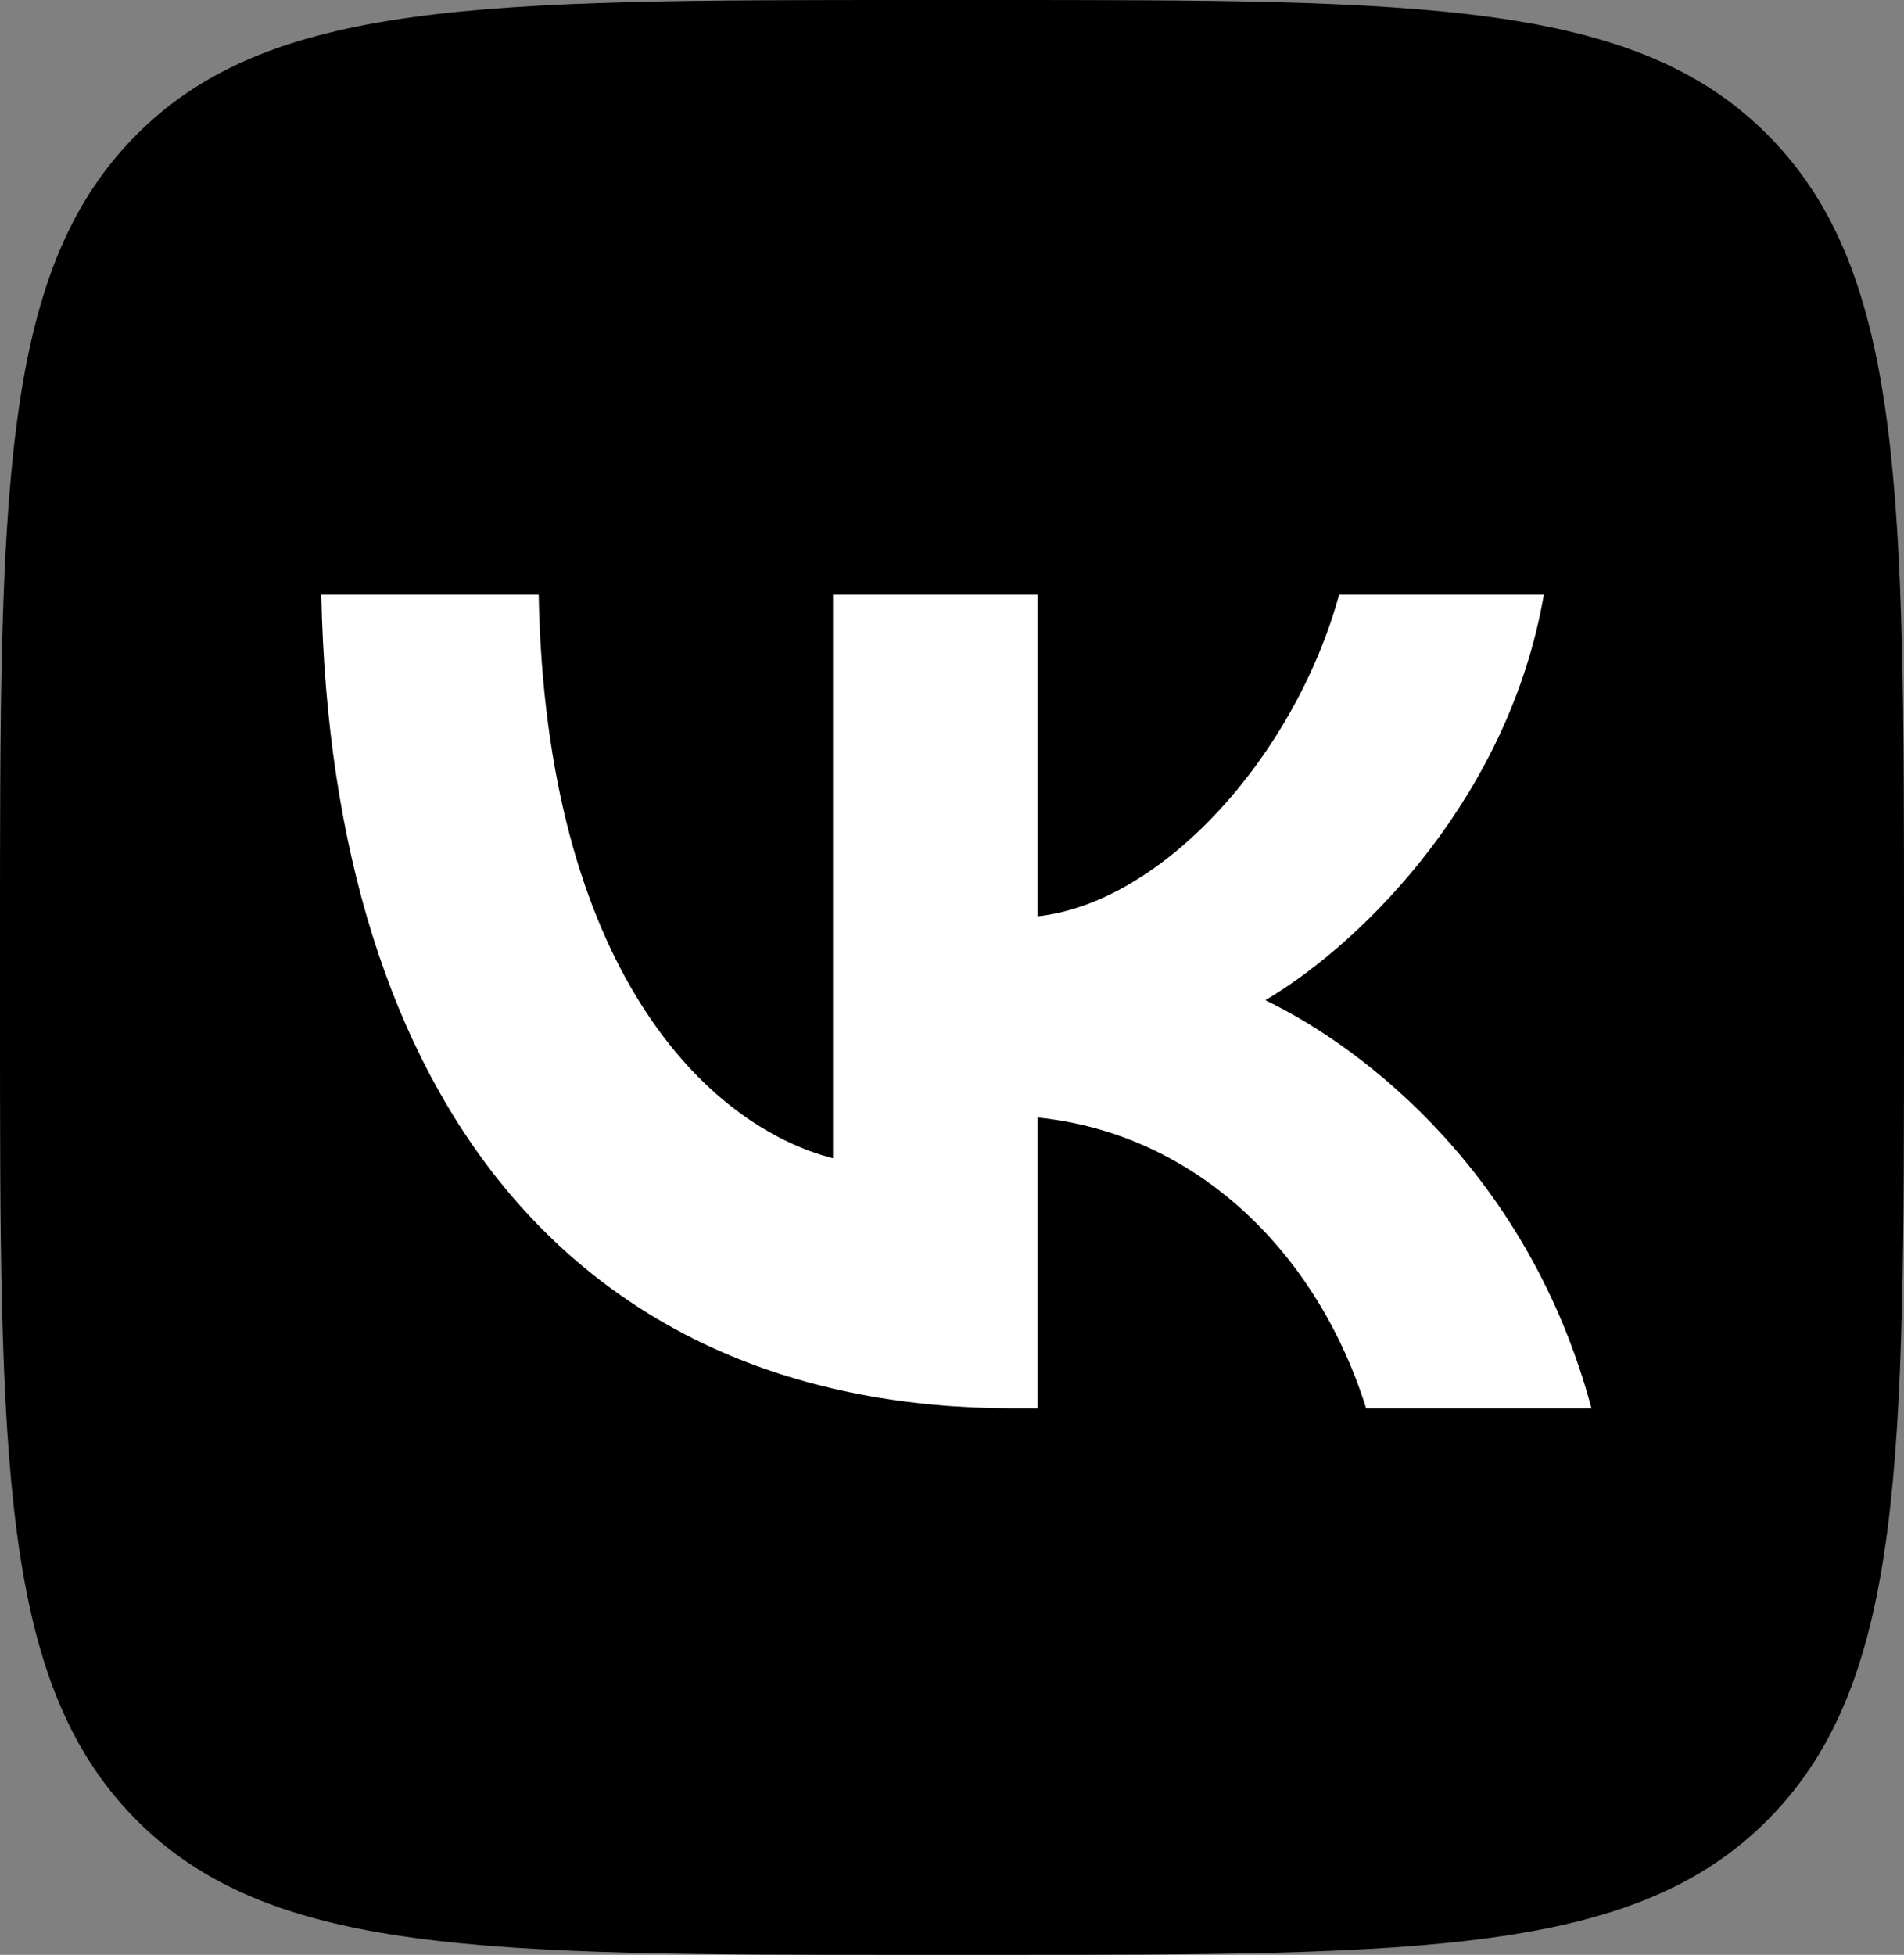
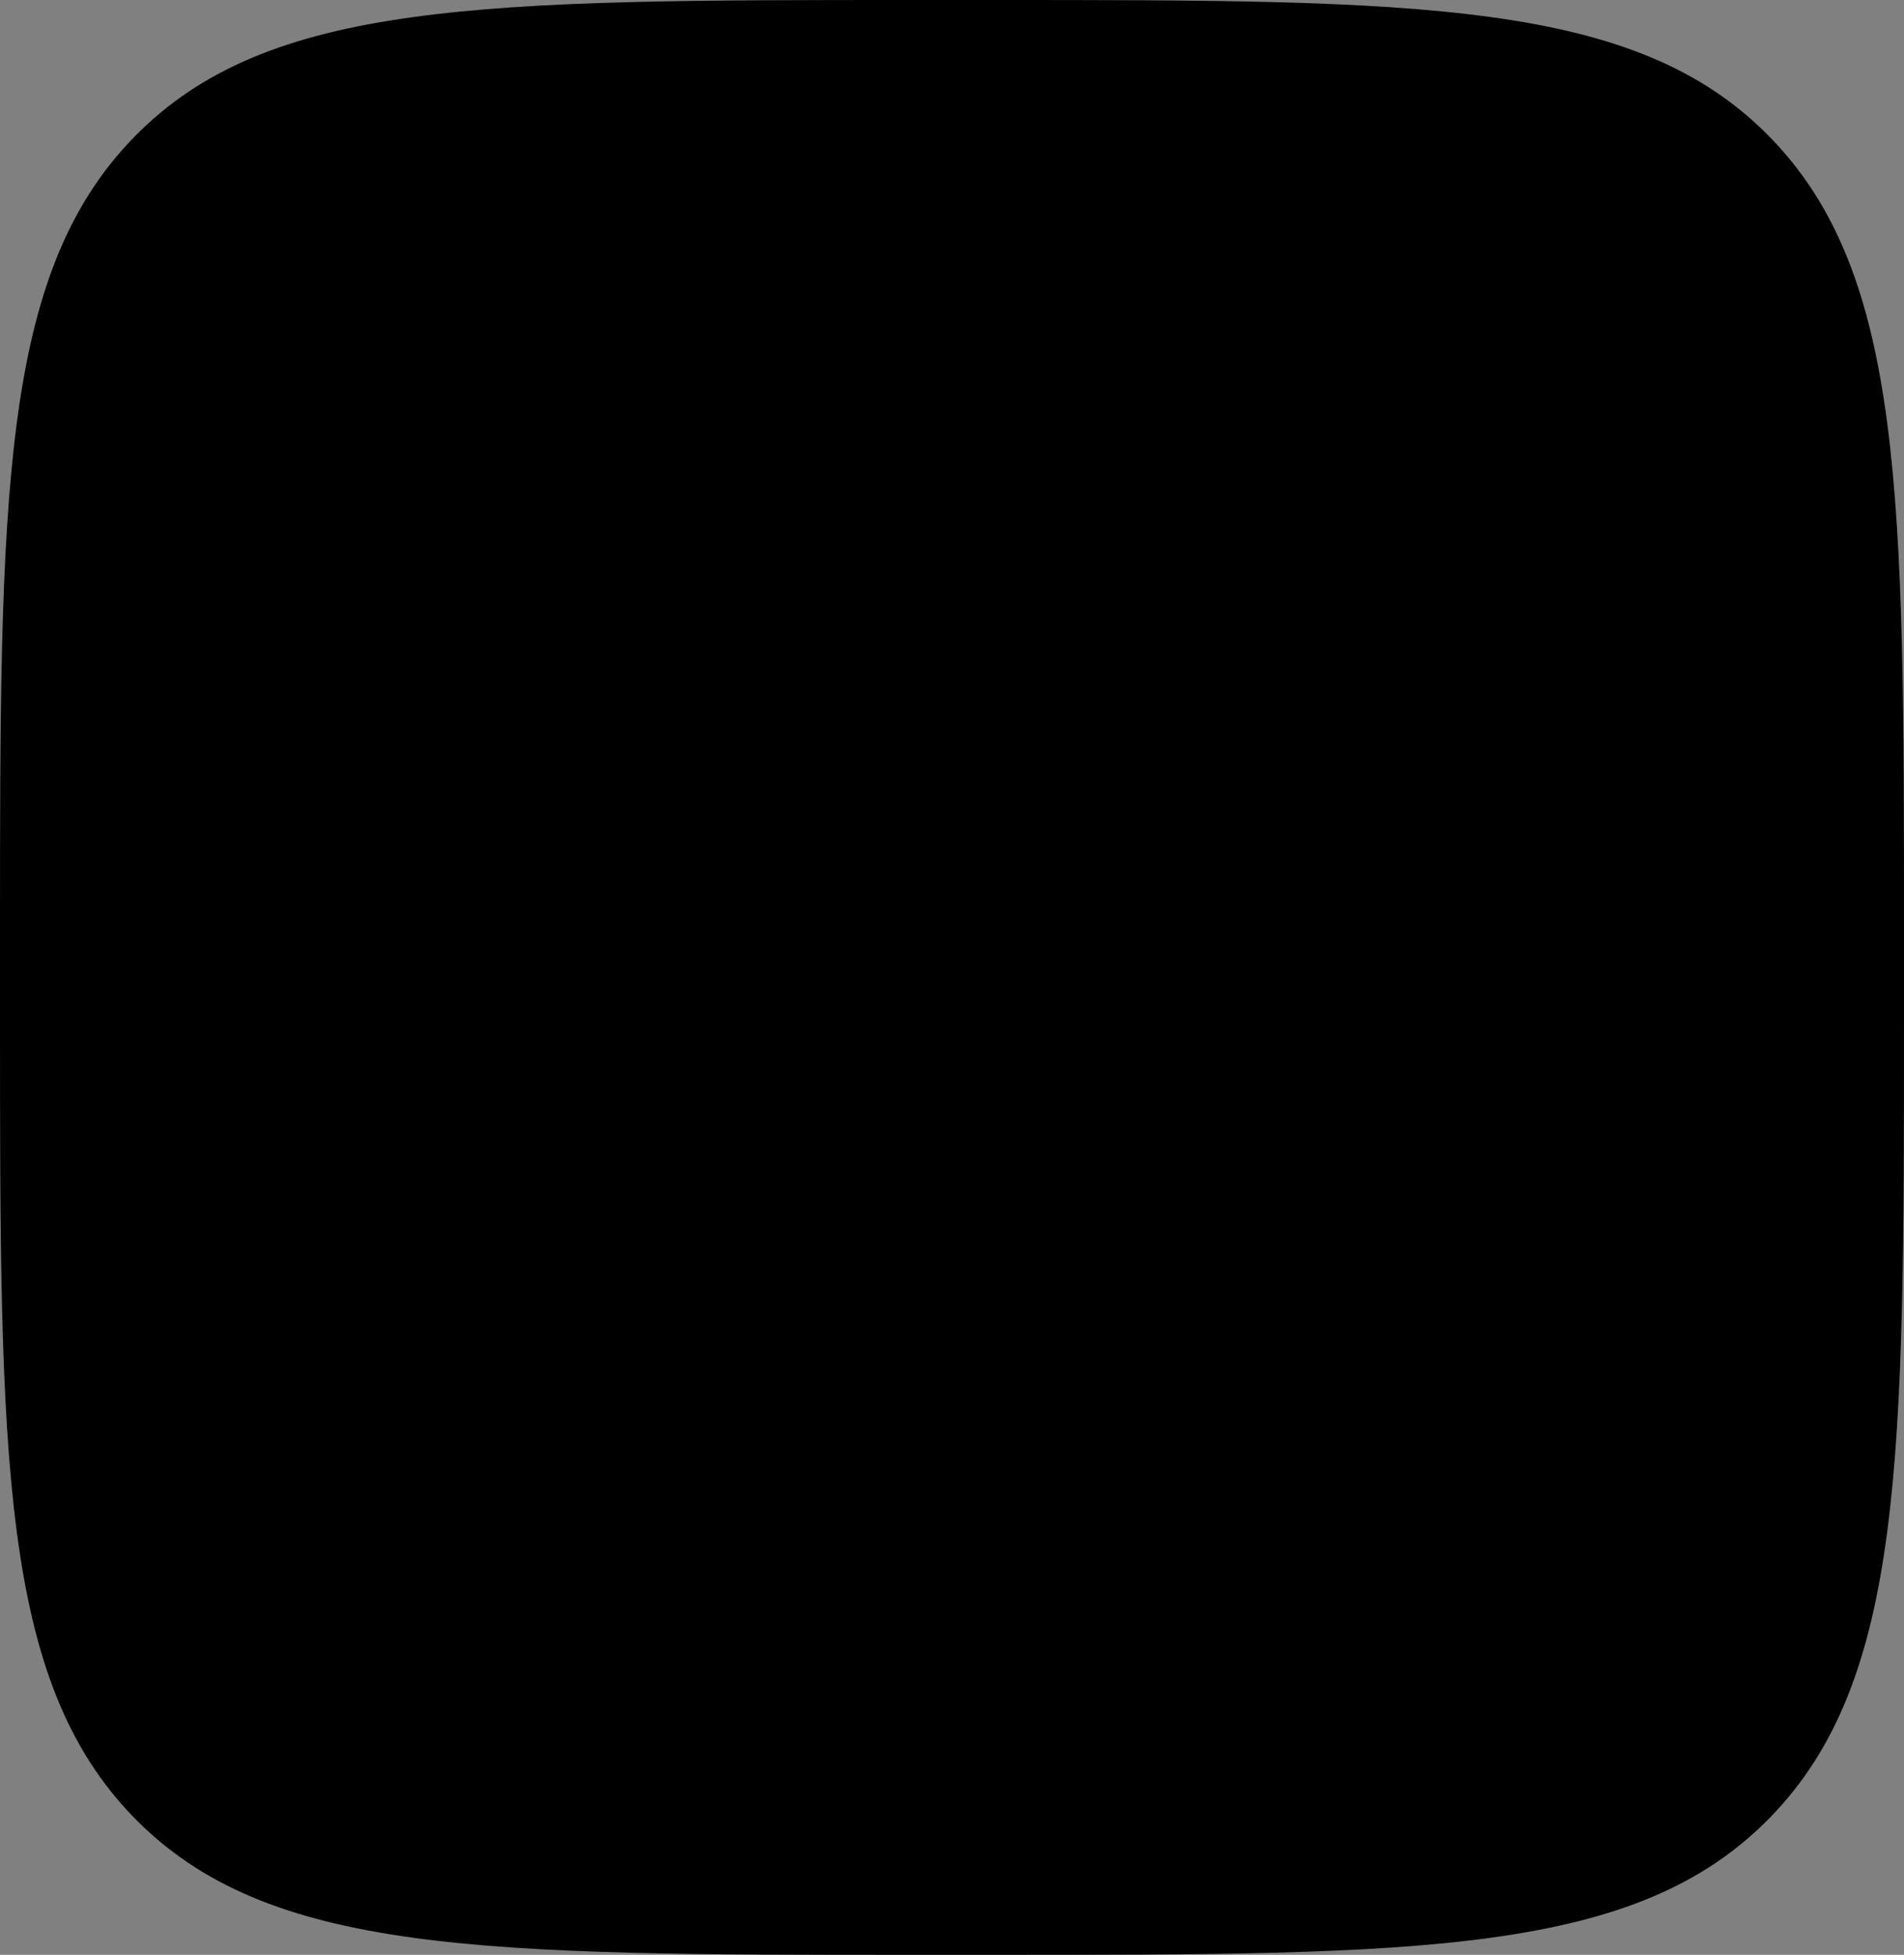
<svg xmlns="http://www.w3.org/2000/svg" width="38" height="39" viewBox="0 0 38 39" fill="none">
  <rect x="0" y="0" width="38" height="39" fill="#808080" stroke="none" />
  <path d="M0 18.72C0 9.895 0 5.483 2.671 2.741C5.342 0 9.642 0 18.24 0H19.76C28.358 0 32.658 0 35.329 2.741C38 5.483 38 9.895 38 18.72V20.28C38 29.105 38 33.517 35.329 36.258C32.658 39 28.358 39 19.76 39H18.24C9.642 39 5.342 39 2.671 36.258C0 33.517 0 29.105 0 20.28V18.72Z" fill="black" />
-   <path d="M20.219 28.096C11.558 28.096 6.618 22.003 6.413 11.863H10.751C10.893 19.305 14.092 22.458 16.625 23.108V11.863H20.71V18.281C23.212 18.005 25.84 15.08 26.727 11.863H30.812C30.131 15.828 27.281 18.753 25.254 19.955C27.281 20.93 30.527 23.481 31.762 28.096H27.265C26.299 25.009 23.893 22.62 20.71 22.295V28.096H20.219Z" fill="white" />
</svg>